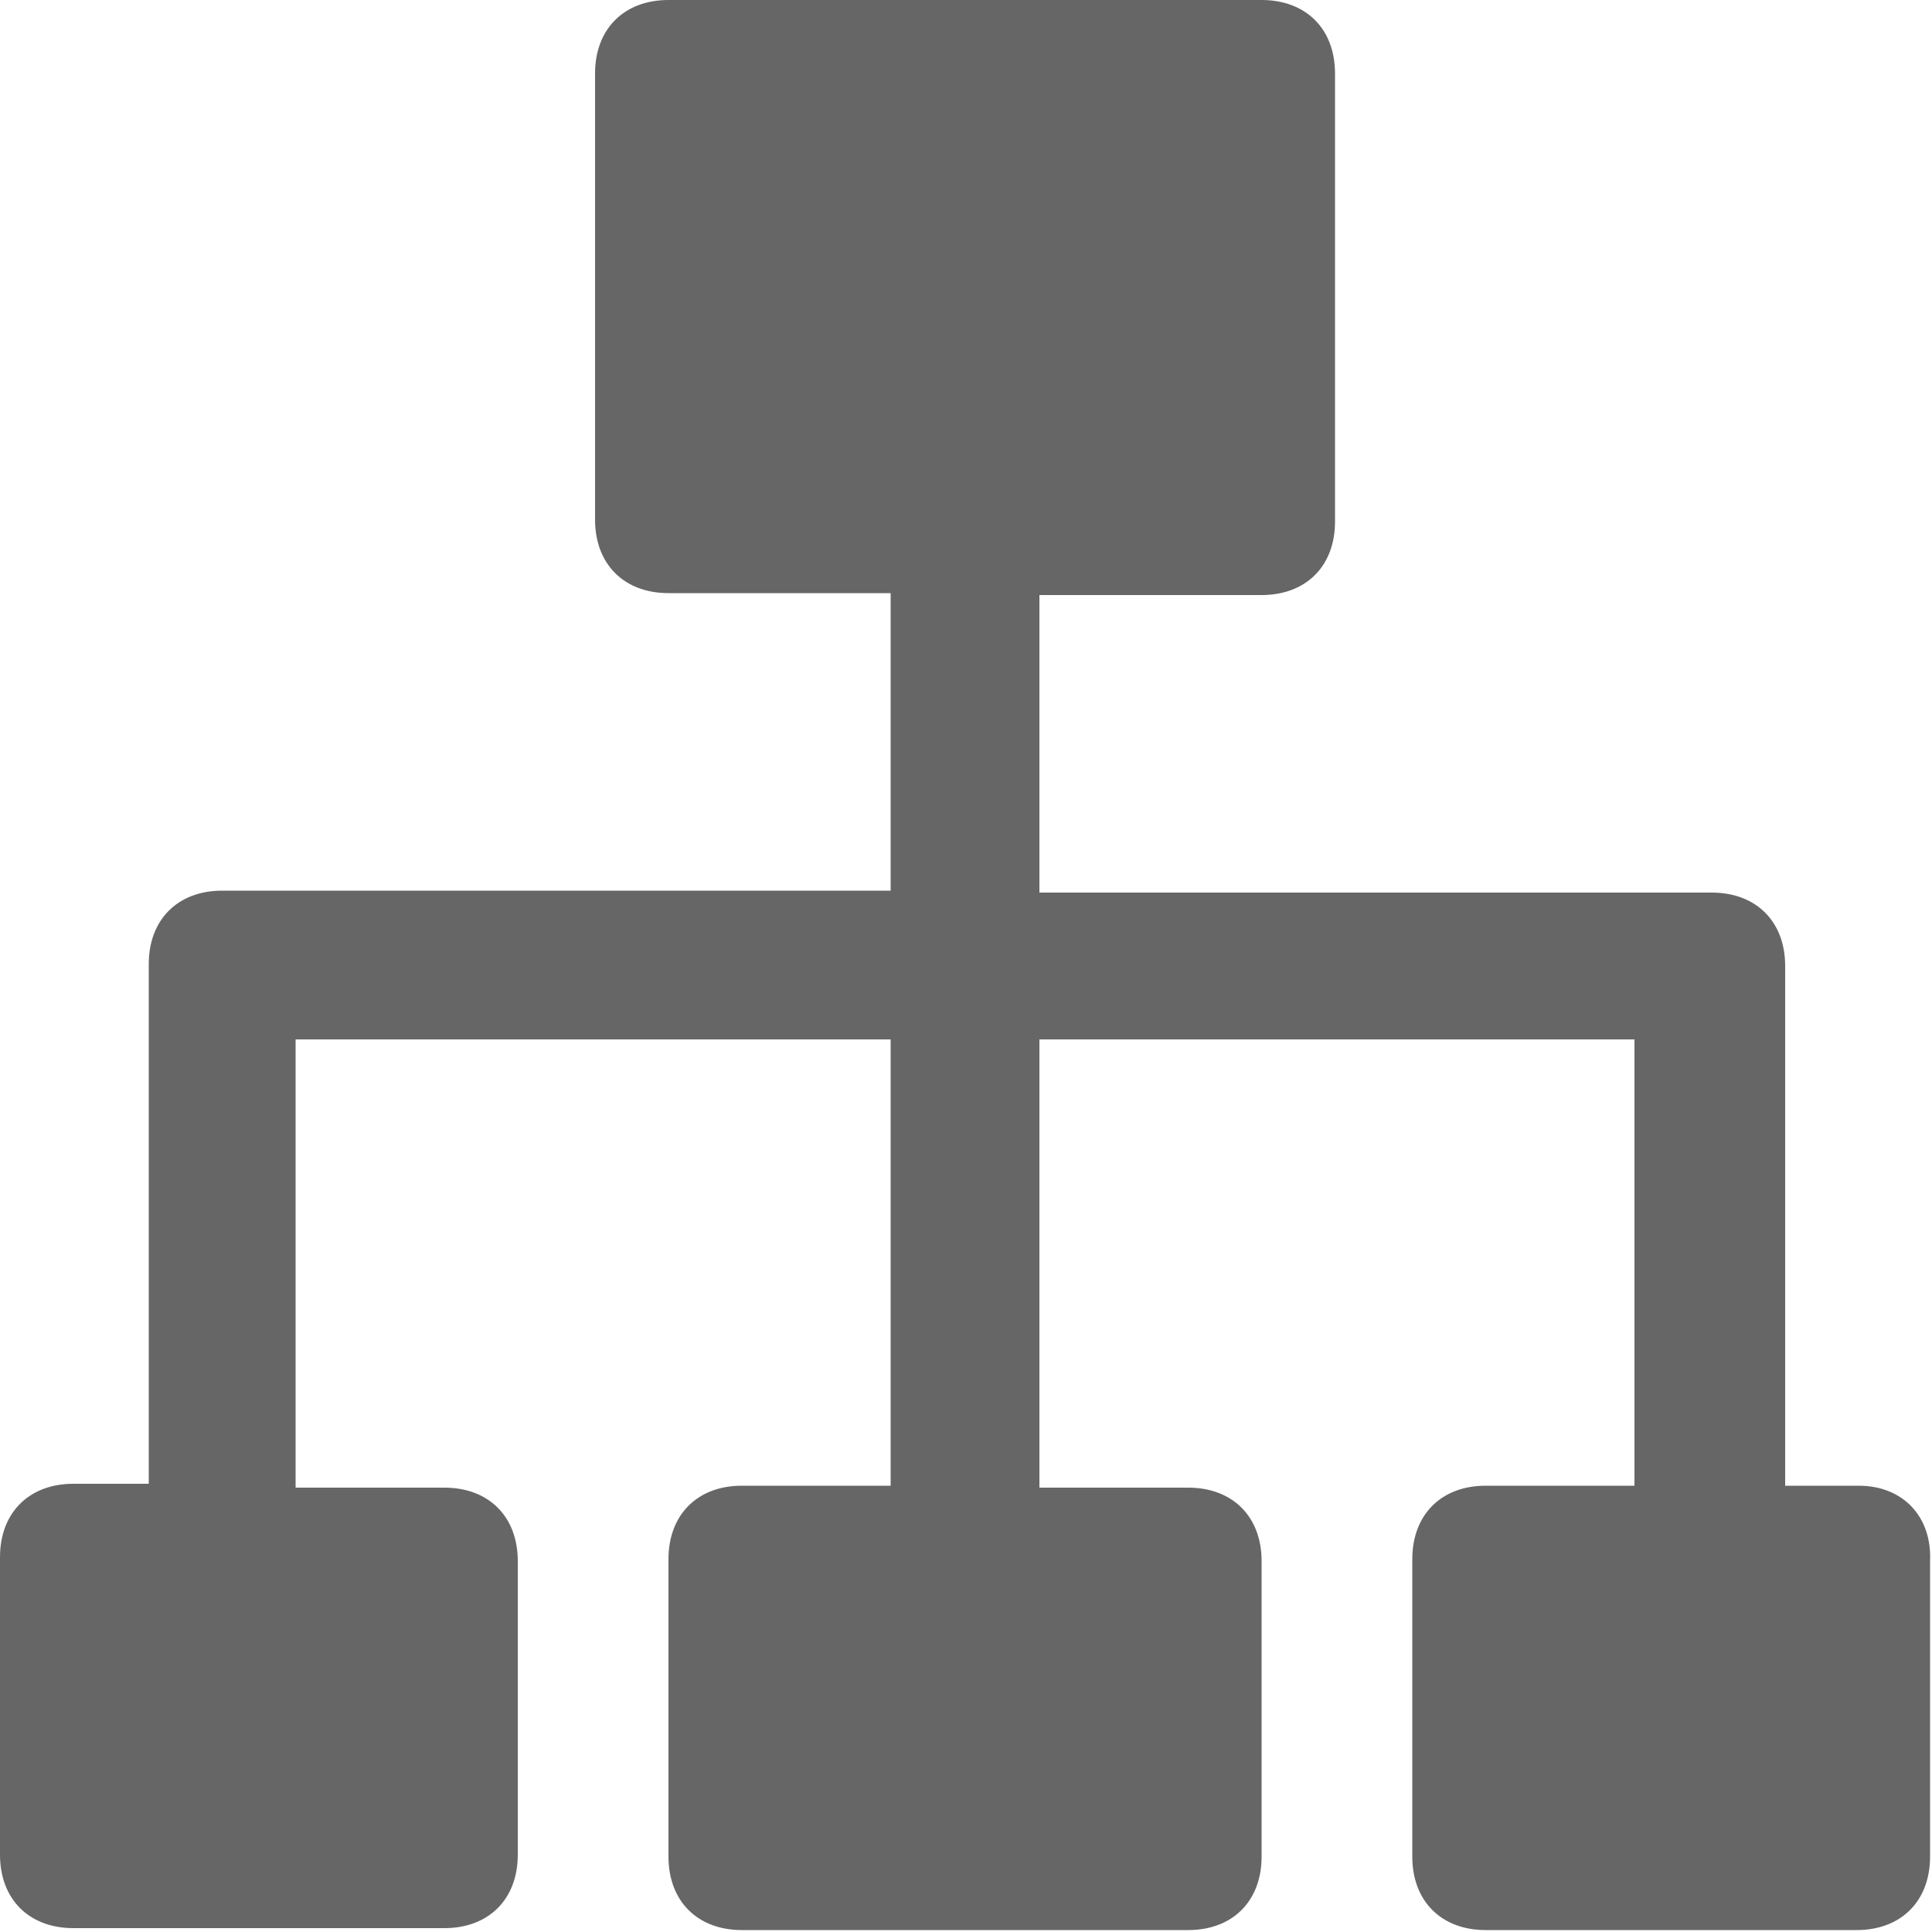
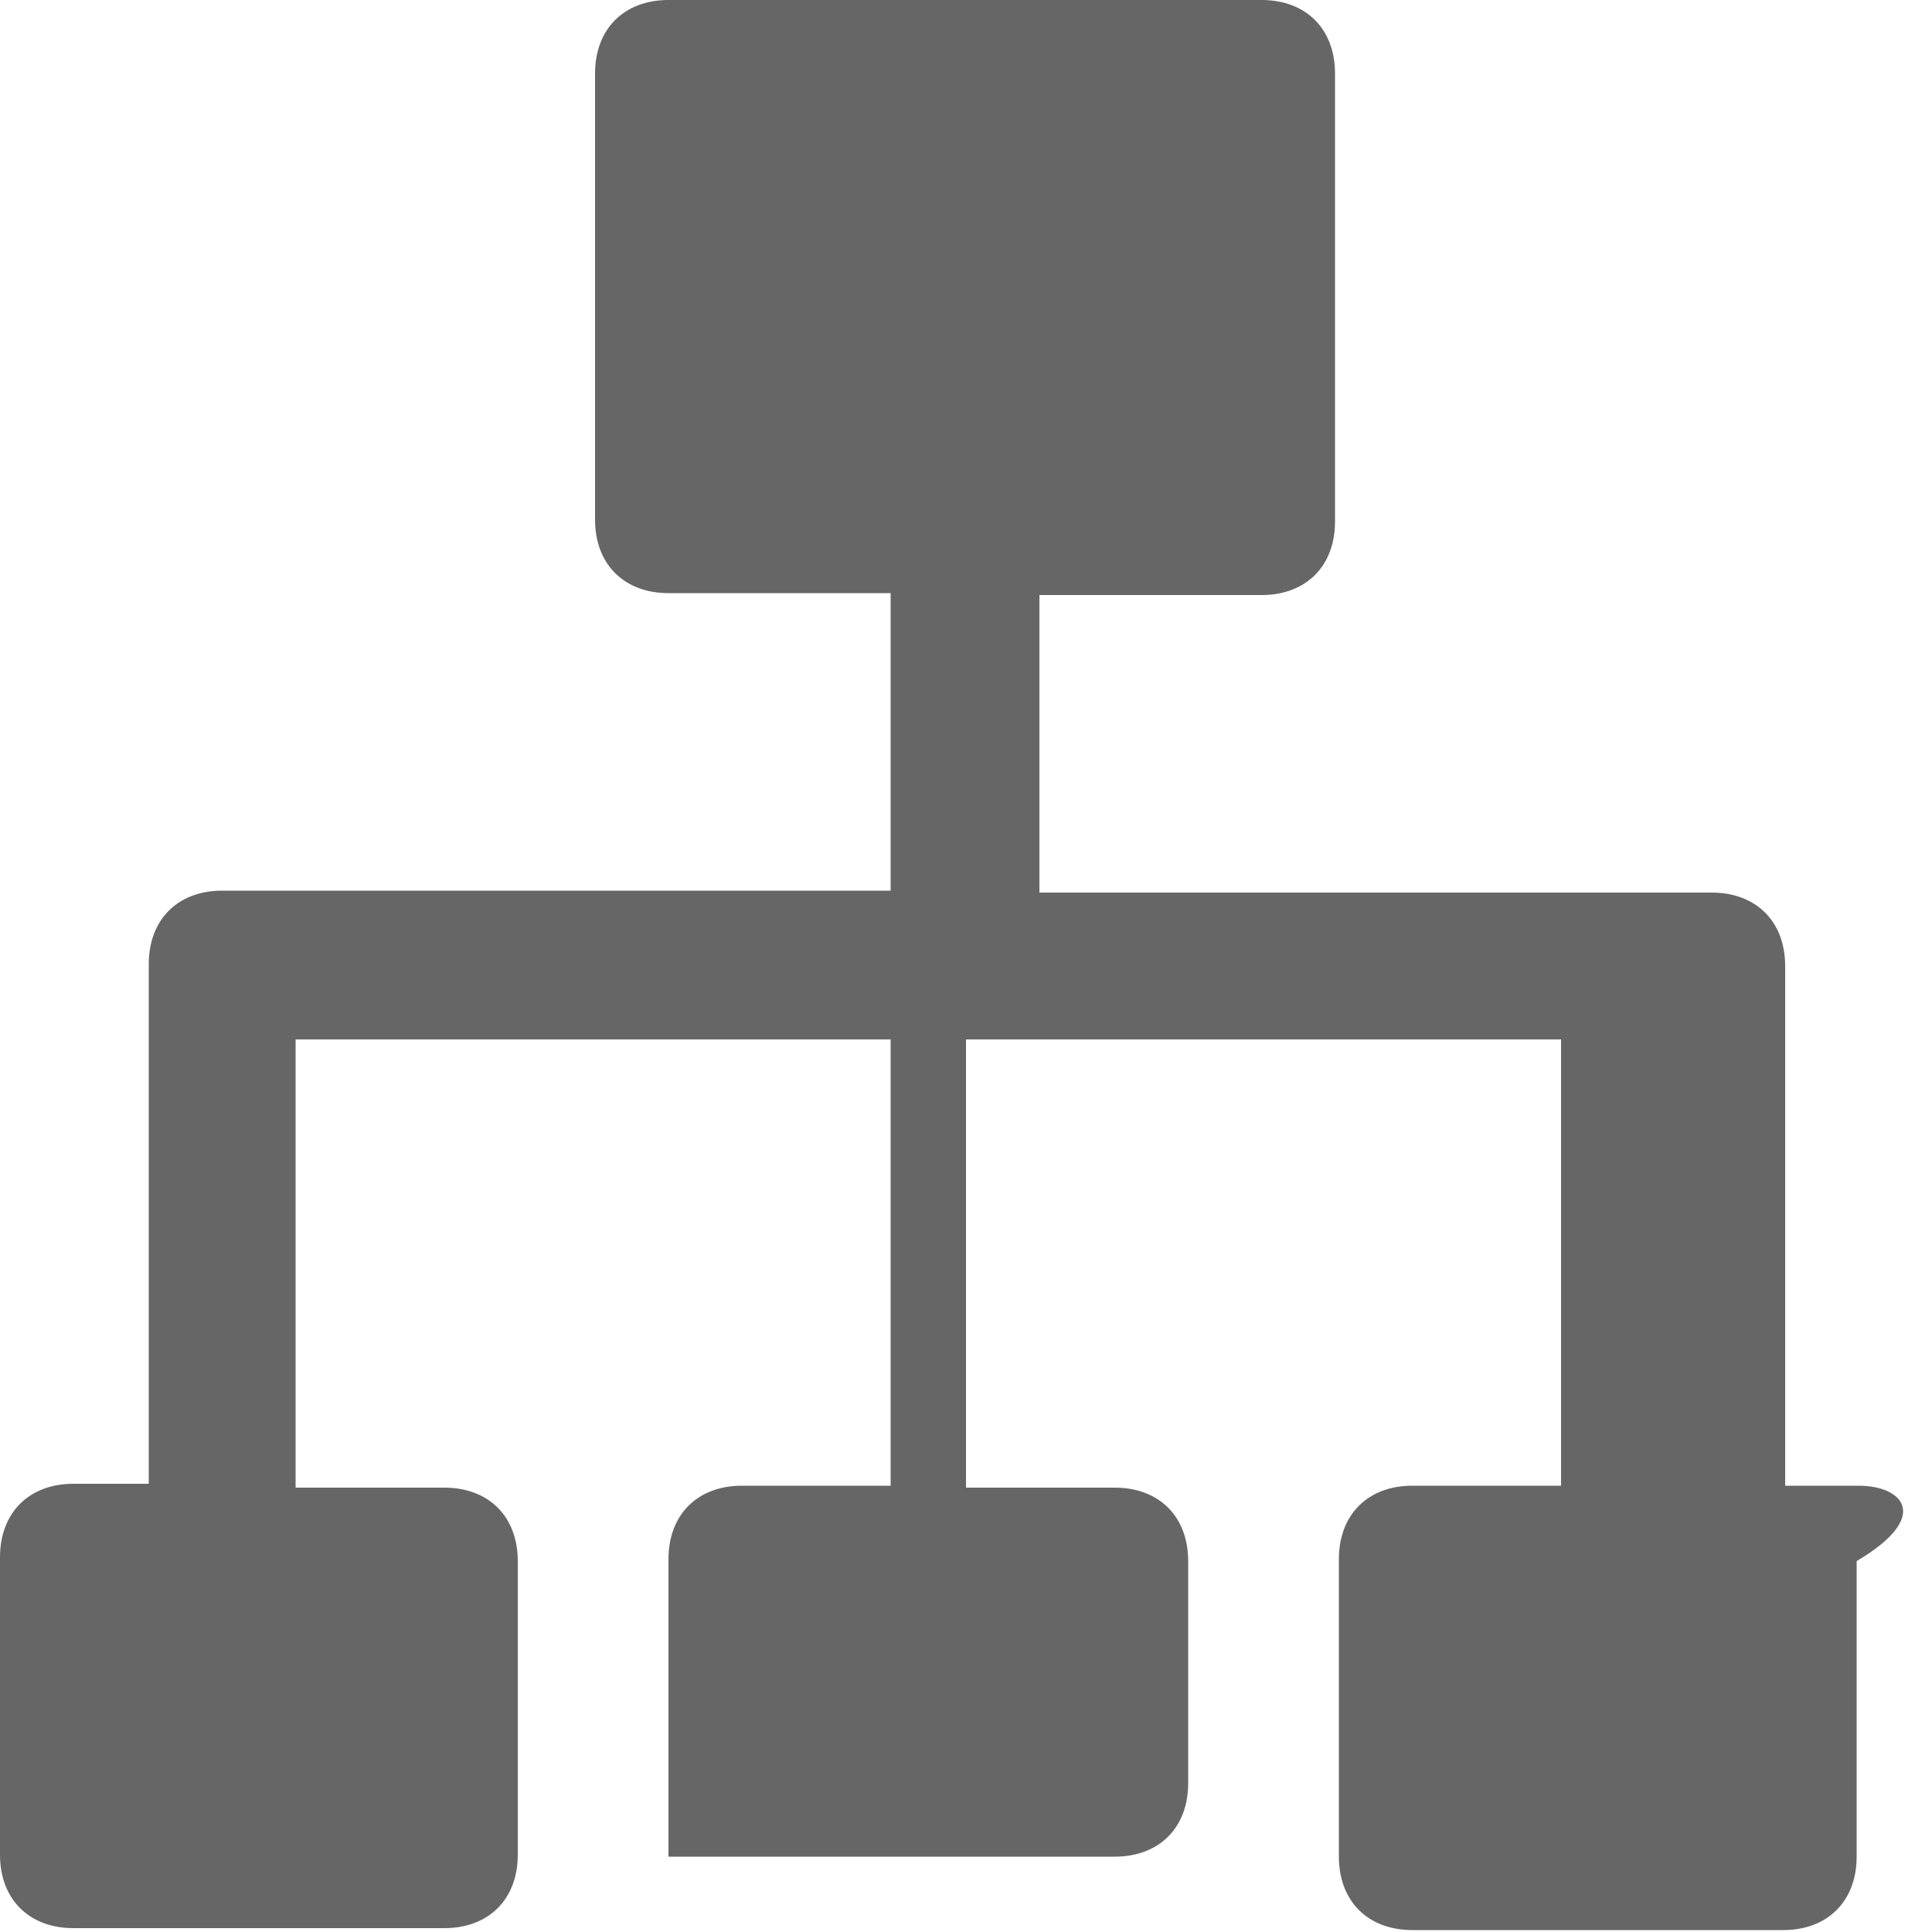
<svg xmlns="http://www.w3.org/2000/svg" version="1.1" id="Layer_1" x="0px" y="0px" viewBox="0 0 100 100" enable-background="new 0 0 100 100" xml:space="preserve">
-   <path fill="#666666" d="M96.2,76.9h-3.8V50c0-2.3-1.5-3.8-3.8-3.8H53.8V30.8h11.5c2.3,0,3.8-1.5,3.8-3.8V3.8c0-2.3-1.5-3.8-3.8-3.8  H34.6c-2.3,0-3.8,1.5-3.8,3.8v23.1c0,2.3,1.5,3.8,3.8,3.8h11.5v15.4H11.5c-2.3,0-3.8,1.5-3.8,3.8v26.9H3.8c-2.3,0-3.8,1.5-3.8,3.8  v15.4c0,2.3,1.5,3.8,3.8,3.8h19.2c2.3,0,3.8-1.5,3.8-3.8V80.8c0-2.3-1.5-3.8-3.8-3.8h-7.7V53.8h30.8v23.1h-7.7  c-2.3,0-3.8,1.5-3.8,3.8v15.4c0,2.3,1.5,3.8,3.8,3.8h23.1c2.3,0,3.8-1.5,3.8-3.8V80.8c0-2.3-1.5-3.8-3.8-3.8h-7.7V53.8h30.8v23.1  h-7.7c-2.3,0-3.8,1.5-3.8,3.8v15.4c0,2.3,1.5,3.8,3.8,3.8h19.2c2.3,0,3.8-1.5,3.8-3.8V80.8C100,78.5,98.5,76.9,96.2,76.9z" />
+   <path fill="#666666" d="M96.2,76.9h-3.8V50c0-2.3-1.5-3.8-3.8-3.8H53.8V30.8h11.5c2.3,0,3.8-1.5,3.8-3.8V3.8c0-2.3-1.5-3.8-3.8-3.8  H34.6c-2.3,0-3.8,1.5-3.8,3.8v23.1c0,2.3,1.5,3.8,3.8,3.8h11.5v15.4H11.5c-2.3,0-3.8,1.5-3.8,3.8v26.9H3.8c-2.3,0-3.8,1.5-3.8,3.8  v15.4c0,2.3,1.5,3.8,3.8,3.8h19.2c2.3,0,3.8-1.5,3.8-3.8V80.8c0-2.3-1.5-3.8-3.8-3.8h-7.7V53.8h30.8v23.1h-7.7  c-2.3,0-3.8,1.5-3.8,3.8v15.4h23.1c2.3,0,3.8-1.5,3.8-3.8V80.8c0-2.3-1.5-3.8-3.8-3.8h-7.7V53.8h30.8v23.1  h-7.7c-2.3,0-3.8,1.5-3.8,3.8v15.4c0,2.3,1.5,3.8,3.8,3.8h19.2c2.3,0,3.8-1.5,3.8-3.8V80.8C100,78.5,98.5,76.9,96.2,76.9z" />
</svg>